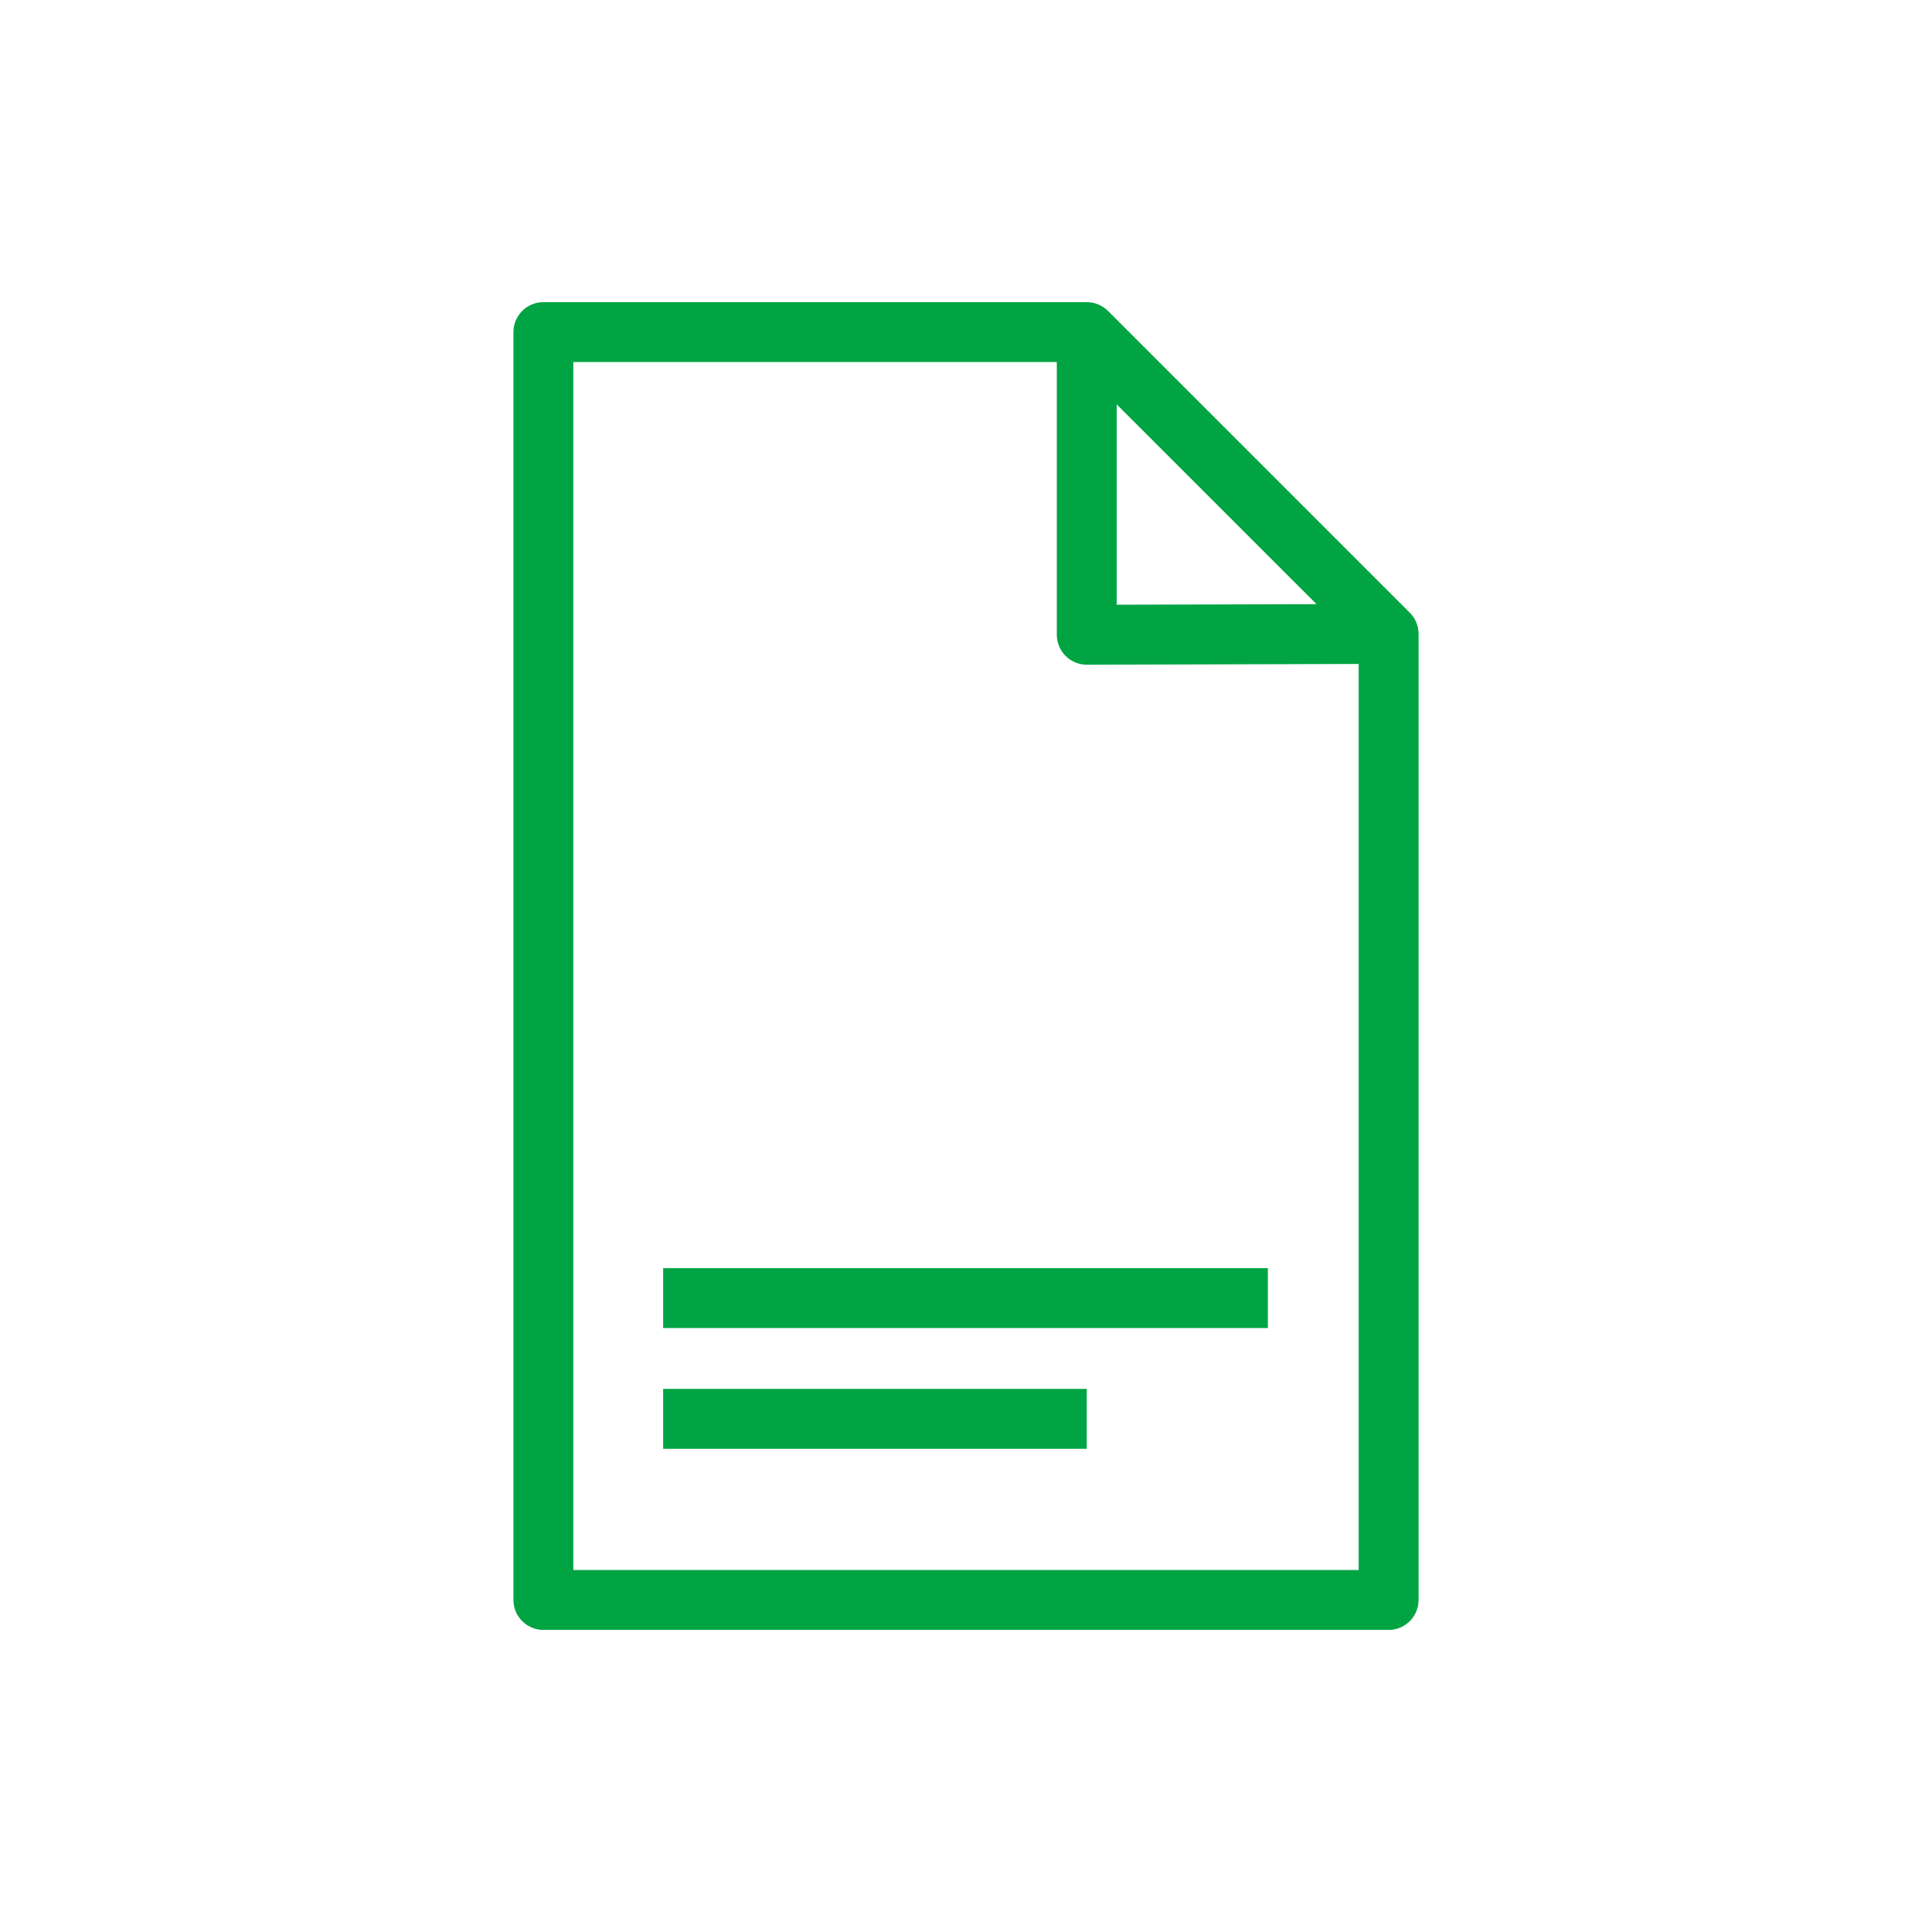
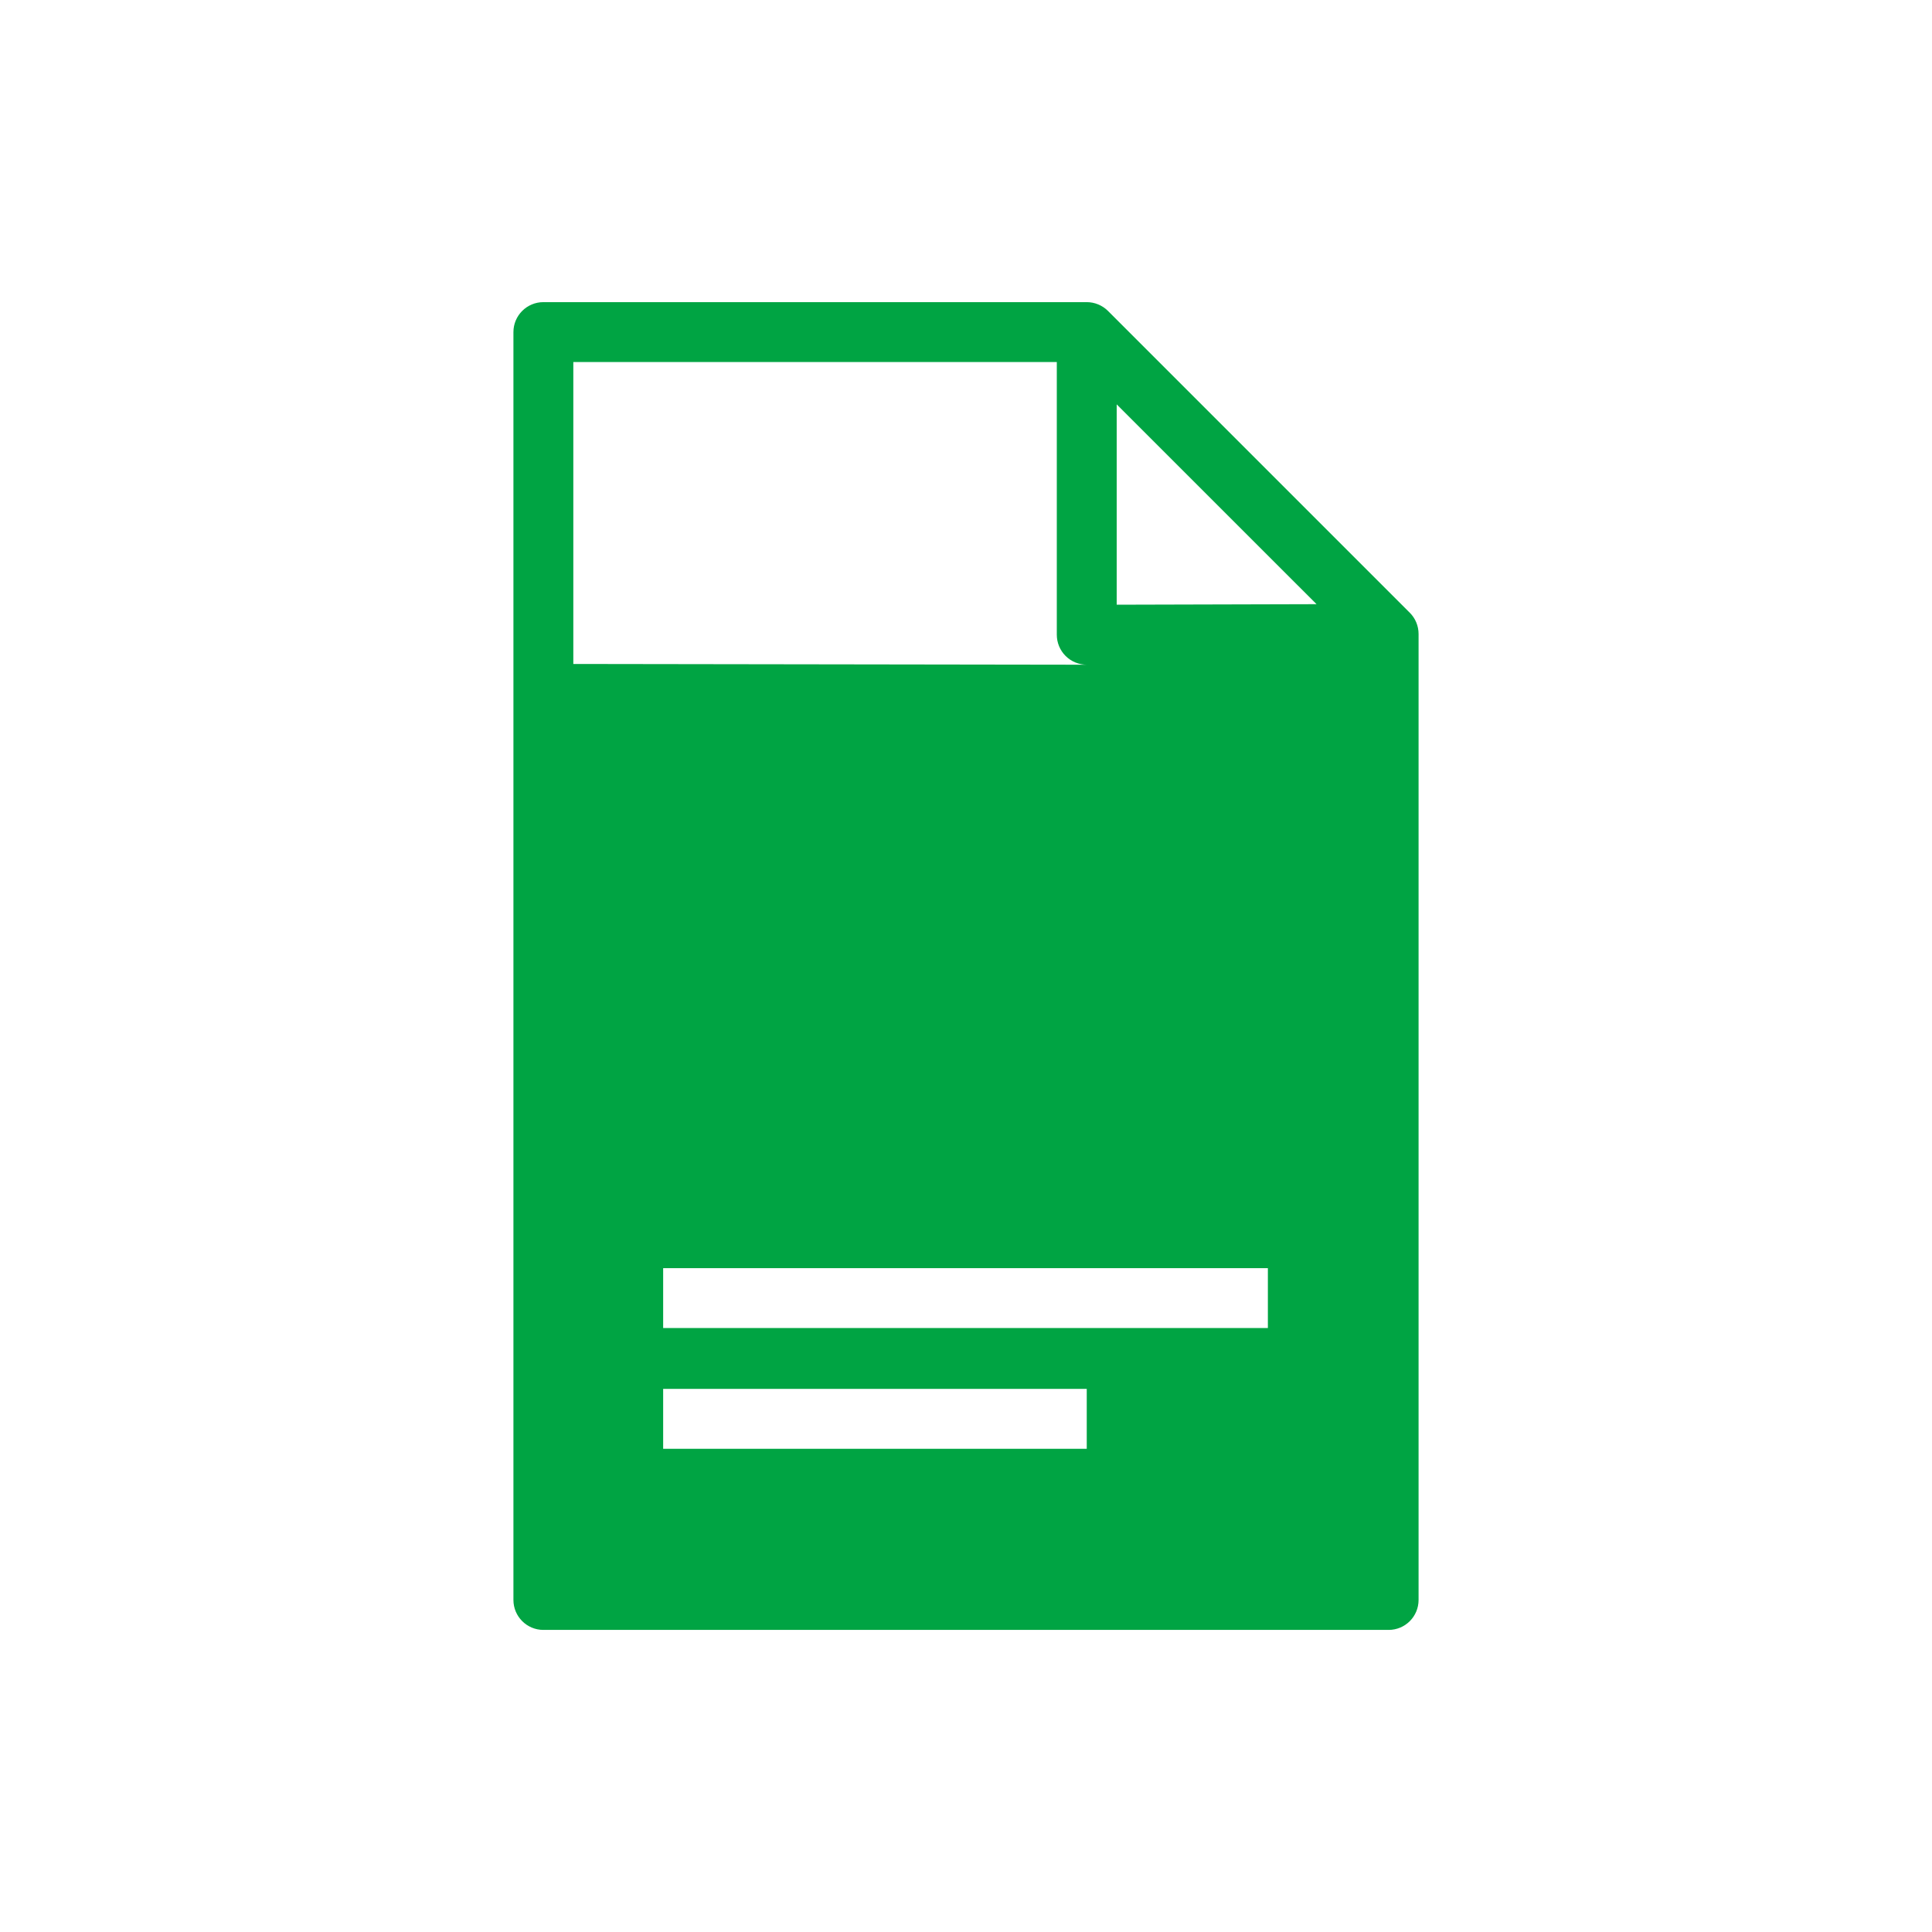
<svg xmlns="http://www.w3.org/2000/svg" width="36" height="36" viewBox="0 0 36 36" fill="none">
-   <path fill-rule="evenodd" clip-rule="evenodd" d="M9.567 6.188C9.567 5.88 9.817 5.63 10.125 5.63H20.25C20.398 5.63 20.54 5.689 20.645 5.793L26.27 11.418C26.375 11.523 26.433 11.665 26.433 11.813V29.813C26.433 30.121 26.184 30.371 25.875 30.371H10.125C9.817 30.371 9.567 30.121 9.567 29.813V6.188ZM10.683 6.746V29.255H25.317V12.372L20.252 12.386C20.104 12.386 19.961 12.328 19.856 12.223C19.751 12.118 19.692 11.976 19.692 11.828V6.746H10.683ZM20.808 7.535L24.532 11.258L20.808 11.268V7.535ZM23.625 24.746H12.357V23.63H23.625V24.746ZM20.25 26.996H12.357V25.88H20.25V26.996Z" fill="#00A443" />
+   <path fill-rule="evenodd" clip-rule="evenodd" d="M9.567 6.188C9.567 5.88 9.817 5.63 10.125 5.63H20.25C20.398 5.63 20.54 5.689 20.645 5.793L26.27 11.418C26.375 11.523 26.433 11.665 26.433 11.813V29.813C26.433 30.121 26.184 30.371 25.875 30.371H10.125C9.817 30.371 9.567 30.121 9.567 29.813V6.188ZM10.683 6.746V29.255V12.372L20.252 12.386C20.104 12.386 19.961 12.328 19.856 12.223C19.751 12.118 19.692 11.976 19.692 11.828V6.746H10.683ZM20.808 7.535L24.532 11.258L20.808 11.268V7.535ZM23.625 24.746H12.357V23.63H23.625V24.746ZM20.25 26.996H12.357V25.88H20.25V26.996Z" fill="#00A443" />
</svg>